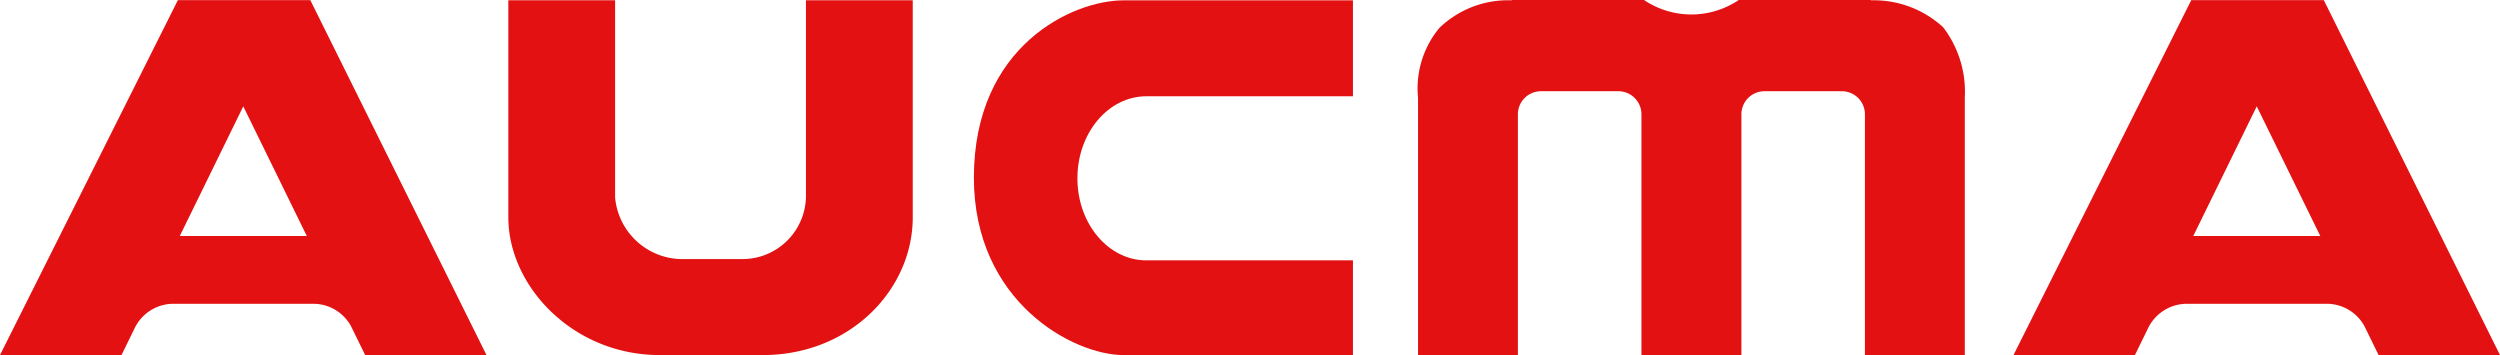
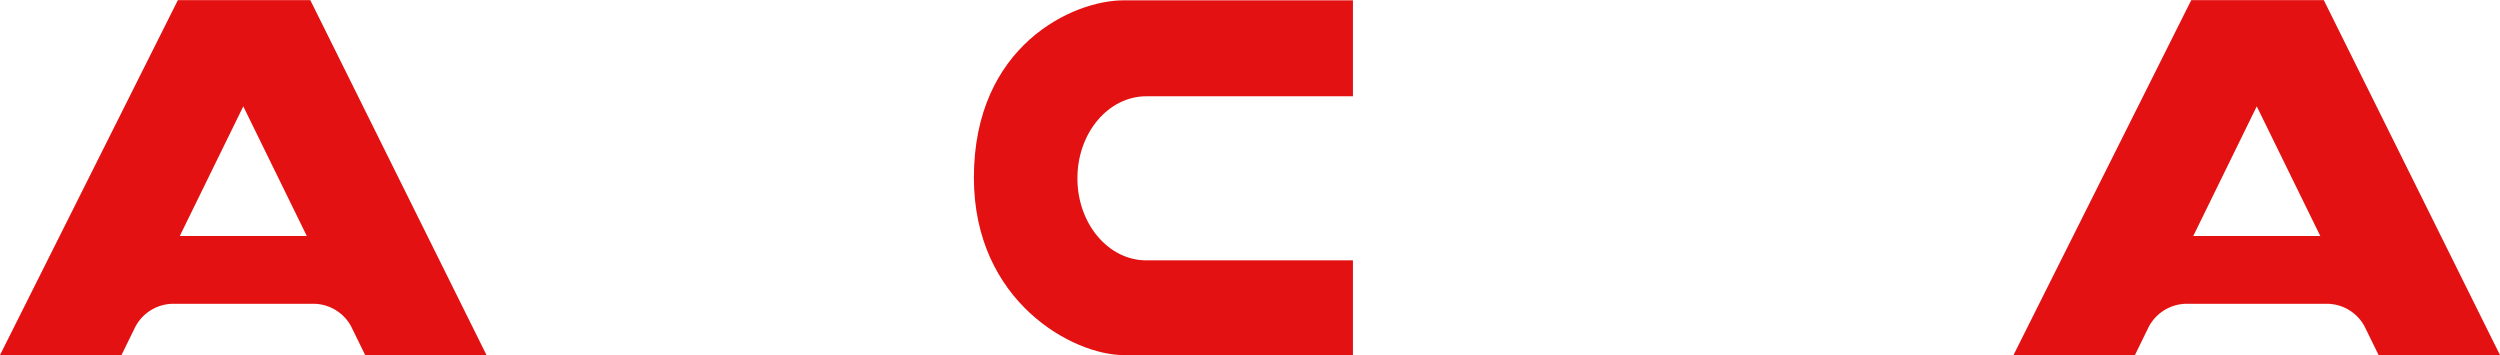
<svg xmlns="http://www.w3.org/2000/svg" width="140.745" height="19.989" viewBox="0 0 140.745 19.989">
  <g id="组_18" data-name="组 18" transform="translate(-734.811 -43.282)">
    <g id="组_17" data-name="组 17" transform="translate(734.811 43.29)">
-       <path id="路径_22" data-name="路径 22" d="M766.583,54.389a3.575,3.575,0,0,1-3.512,3.47h-3.546a3.808,3.808,0,0,1-3.686-3.47V43.29h-6.011V55.508c0,3.872,3.632,7.756,8.53,7.756h5.786c4.945,0,8.452-3.7,8.452-7.756V43.29h-6.013Z" transform="translate(-721.21 -43.282)" fill="#e31111" />
      <path id="路径_23" data-name="路径 23" d="M763.581,53.274c0,7,5.6,9.99,8.423,9.99h12.917V57.932h-11.63c-2.142,0-3.882-2.062-3.882-4.619s1.74-4.619,3.882-4.619h11.63v-5.4H772C769.176,43.29,763.581,45.823,763.581,53.274Z" transform="translate(-708.753 -43.282)" fill="#e31111" />
      <path id="路径_24" data-name="路径 24" d="M744.825,43.286,734.811,63.267h6.84l.724-1.479h0a2.426,2.426,0,0,1,2.112-1.406h8.052a2.423,2.423,0,0,1,2.03,1.252l.8,1.633H762.2l-9.919-19.981Zm.107,13.279,3.575-7.3,3.577,7.3Z" transform="translate(-734.811 -43.286)" fill="#e31111" />
      <path id="路径_25" data-name="路径 25" d="M811.763,43.286H804.3L794.293,63.267h6.836l.724-1.479h0a2.43,2.43,0,0,1,2.11-1.406h8.054a2.421,2.421,0,0,1,2.03,1.252l.8,1.633h6.834Zm-7.35,13.279,3.575-7.3,3.577,7.3Z" transform="translate(-680.937 -43.286)" fill="#e31111" />
    </g>
-     <path id="路径_26" data-name="路径 26" d="M794.906,63.271V49.718a1.3,1.3,0,0,1,1.3-1.3h4.355a1.3,1.3,0,0,1,1.3,1.3V63.271h5.622V48.778a5.978,5.978,0,0,0-1.214-3.956A5.761,5.761,0,0,0,802.2,43.3v-.017h-7.468V43.3a4.78,4.78,0,0,1-5.284,0v-.017h-7.469V43.3a5.567,5.567,0,0,0-4.078,1.557,5.33,5.33,0,0,0-1.2,3.922V63.271h5.622V49.718a1.3,1.3,0,0,1,1.3-1.3h4.356a1.3,1.3,0,0,1,1.3,1.3V63.271h5.628Z" transform="translate(37.942 0)" fill="#e31111" />
  </g>
</svg>